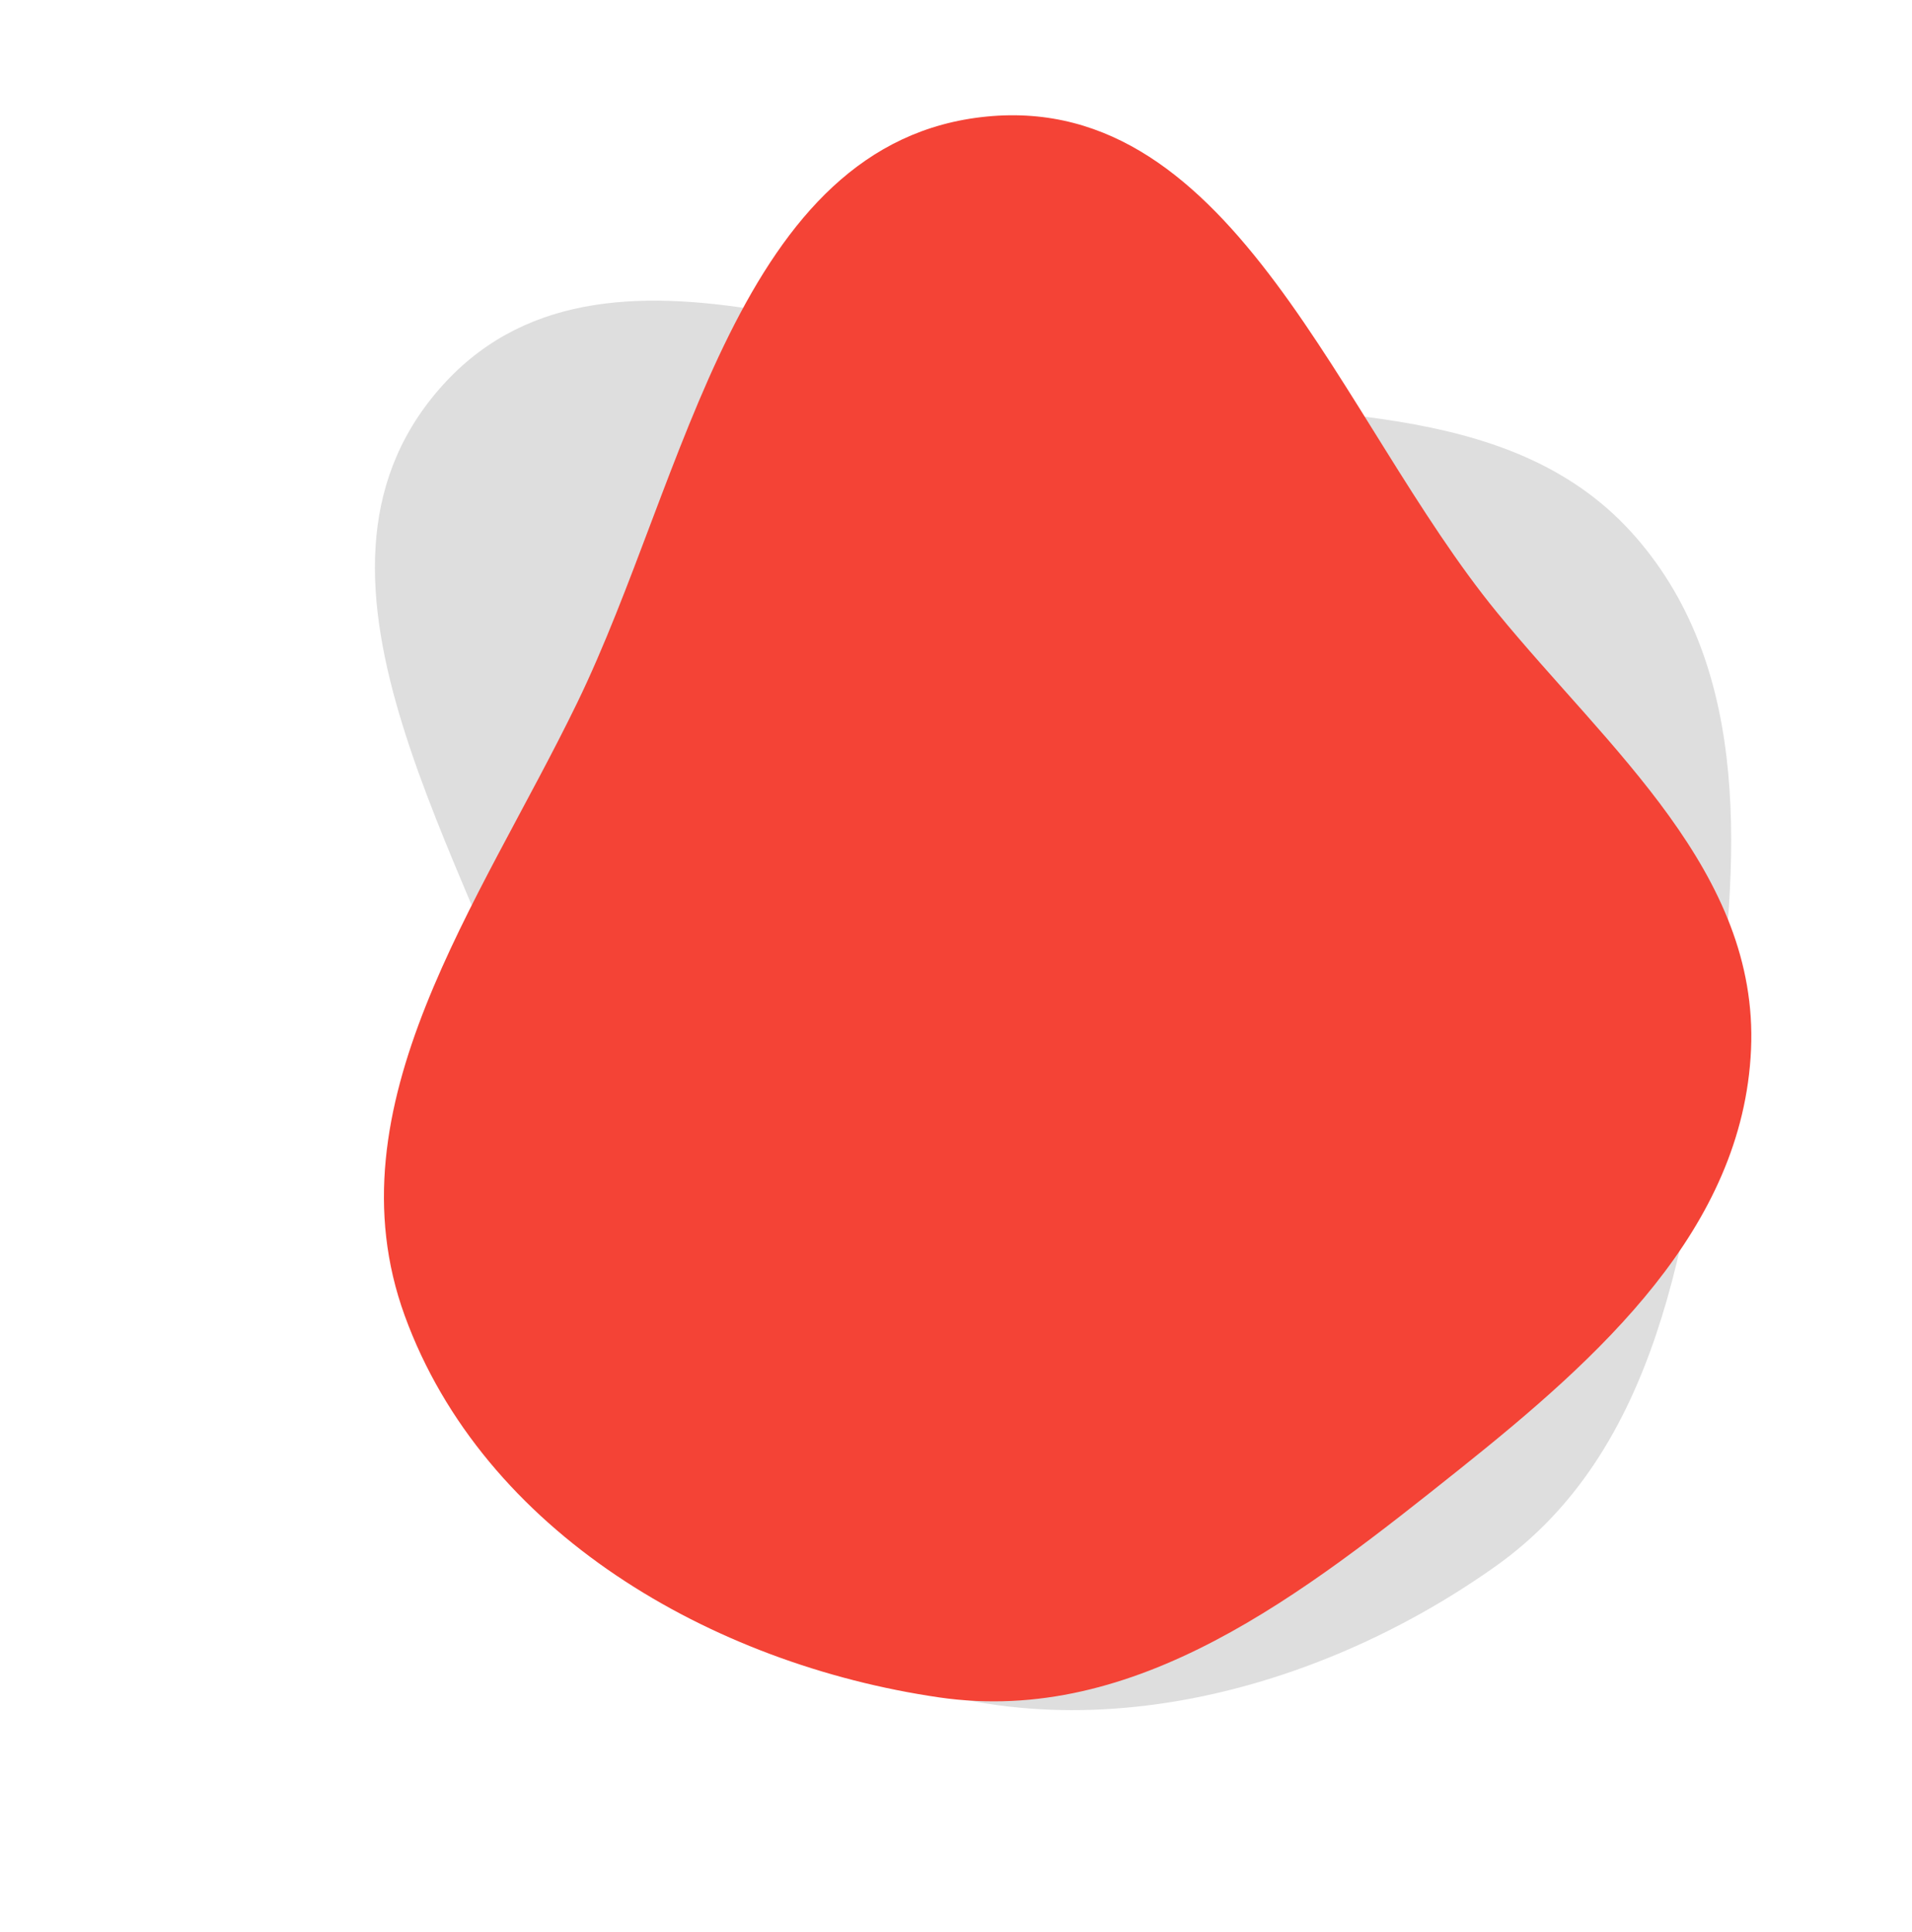
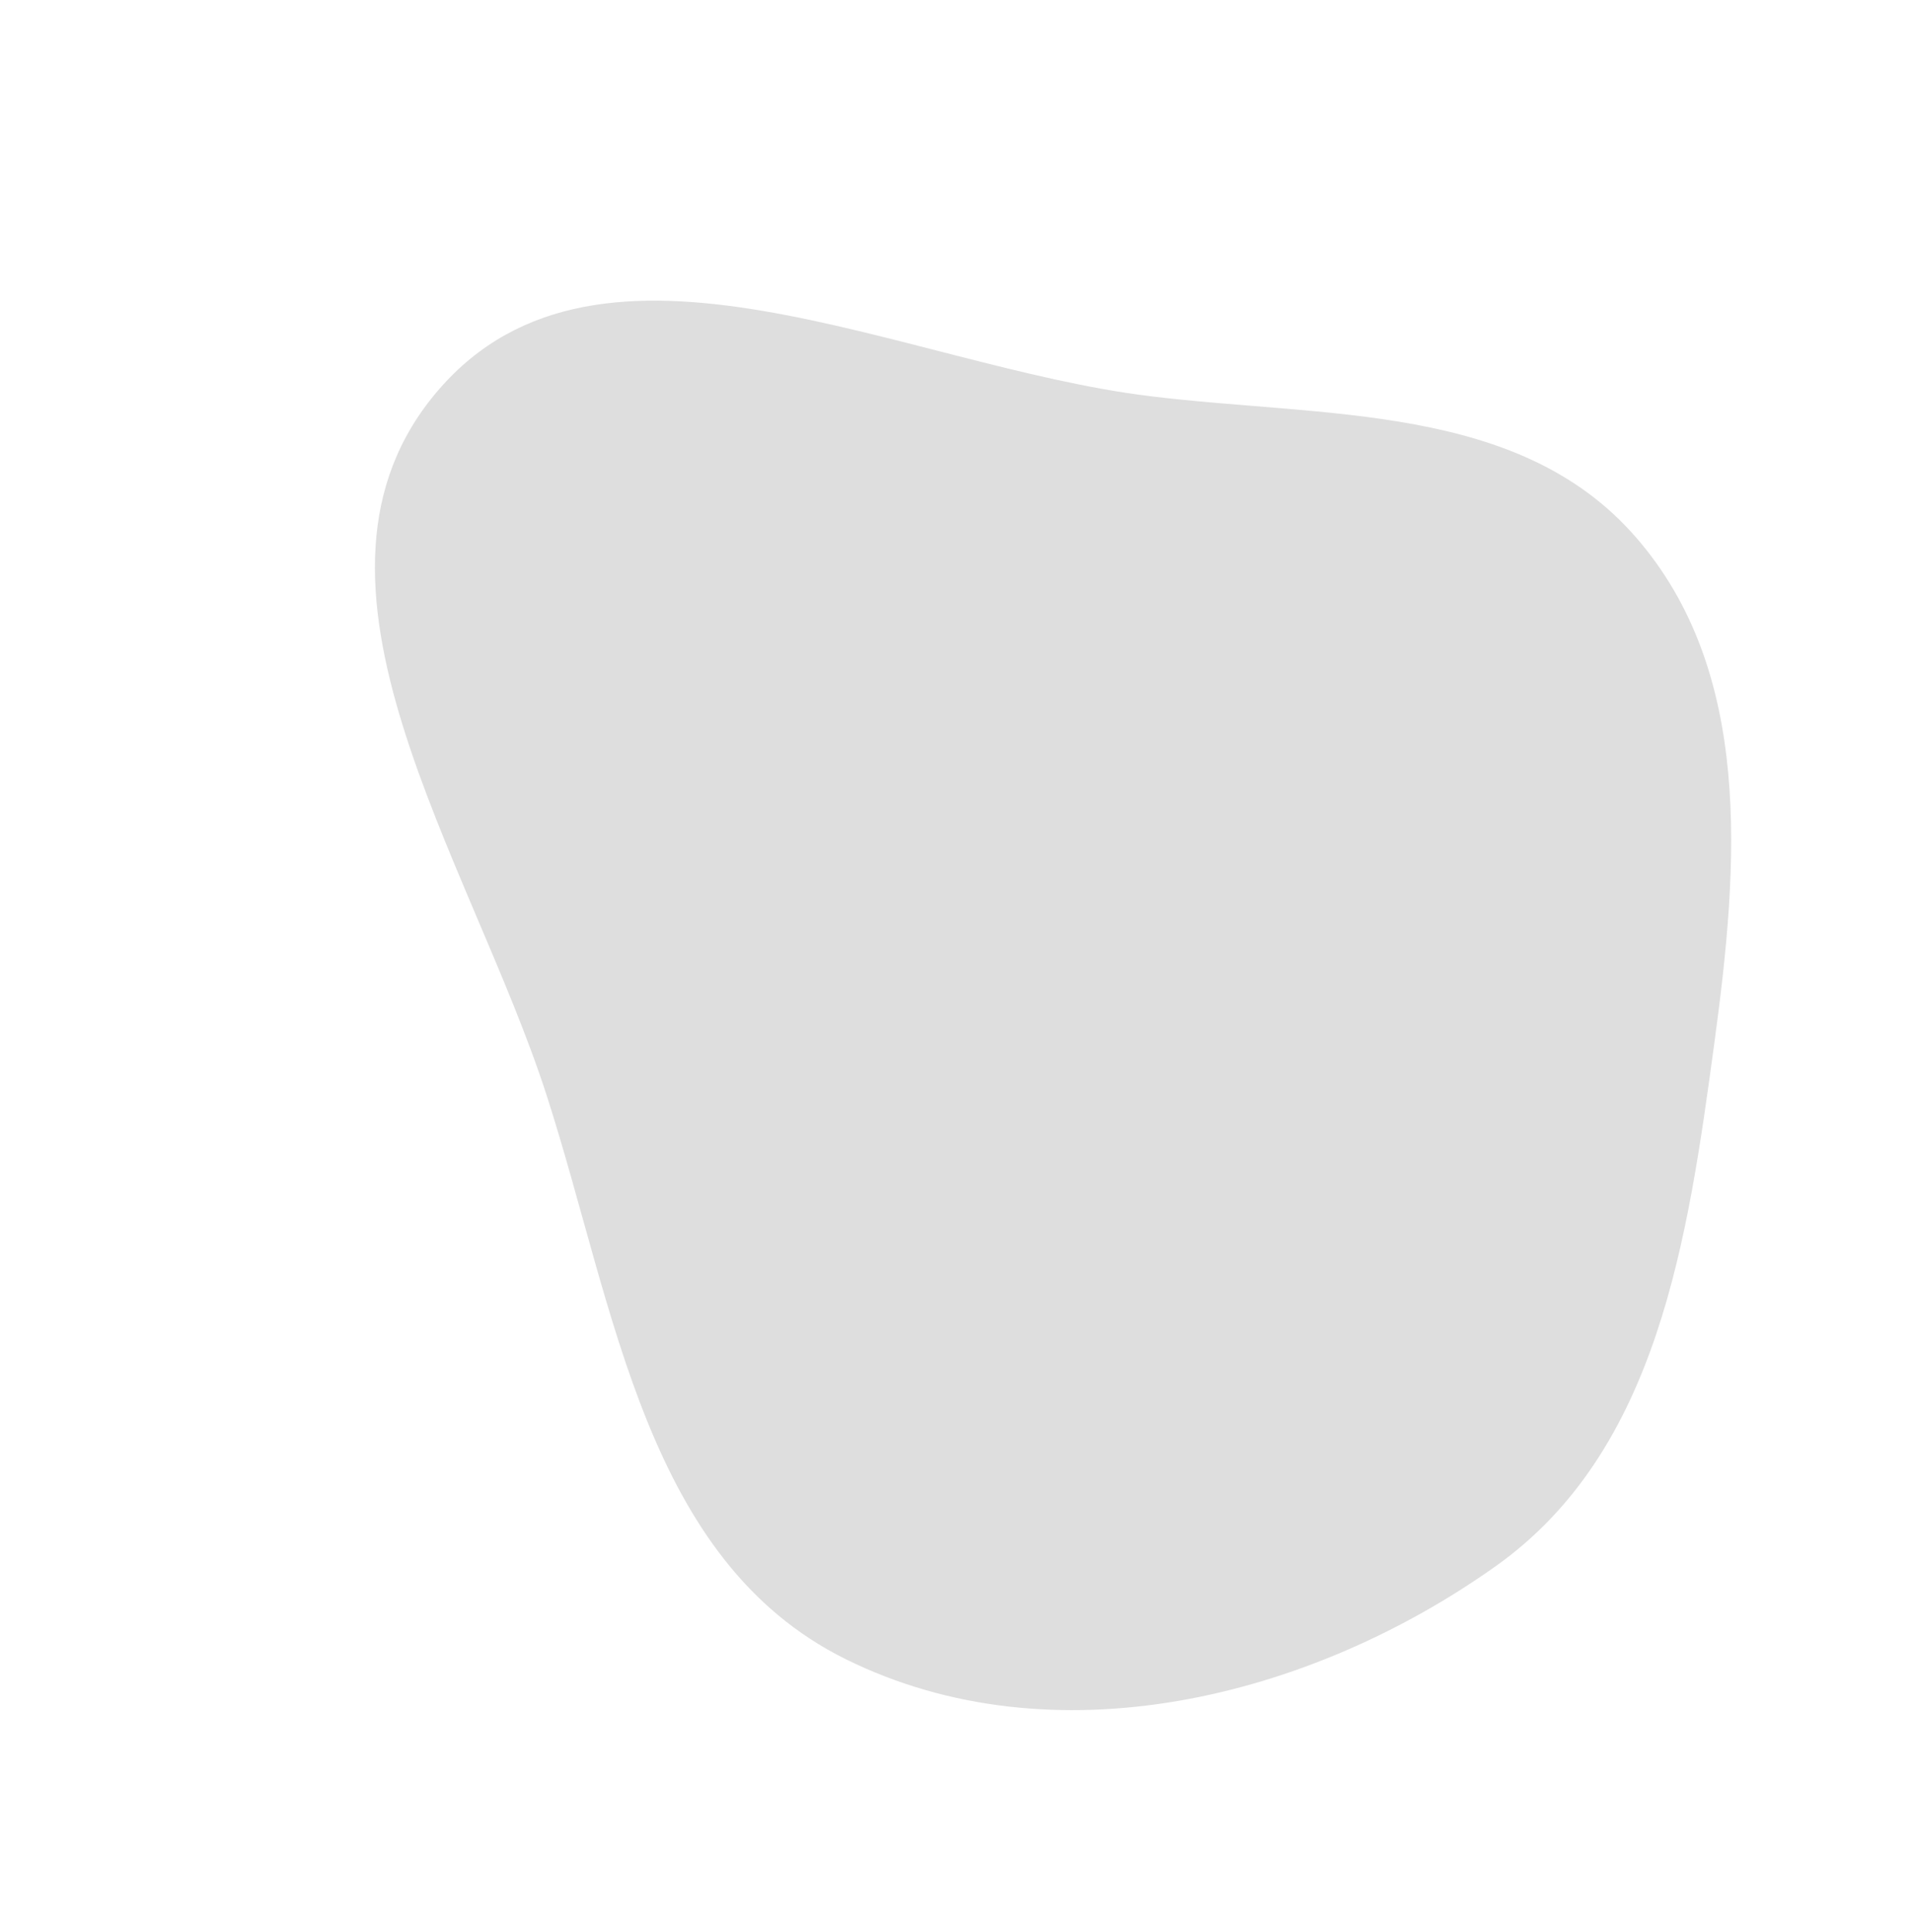
<svg xmlns="http://www.w3.org/2000/svg" width="764" height="772" viewBox="0 0 764 772" fill="none">
  <path fill-rule="evenodd" clip-rule="evenodd" d="M685.086 416.283C674.391 495.158 662.58 579.644 597.697 625.752C522.691 679.052 420.45 703.741 337.97 662.951C258.002 623.404 245.913 523.233 218.637 438.292C187.999 342.883 109.779 231.841 175.142 155.886C240.211 80.273 360.564 146.185 459.581 158.304C529.845 166.905 606.883 161.136 653.471 214.433C700.627 268.38 694.714 345.281 685.086 416.283Z" fill="#DEDEDE" />
-   <path fill-rule="evenodd" clip-rule="evenodd" d="M583.095 587.124C520.872 636.763 453.967 689.689 375.204 678.203C284.151 664.925 193.173 612.144 161.717 525.673C131.219 441.835 191.679 361.058 230.638 280.801C274.397 190.653 294.553 56.331 394.283 46.568C493.565 36.85 535.049 167.648 598.268 244.815C643.129 299.573 702.814 348.622 699.679 419.342C696.506 490.923 639.105 542.439 583.095 587.124Z" fill="#F44336" />
</svg>